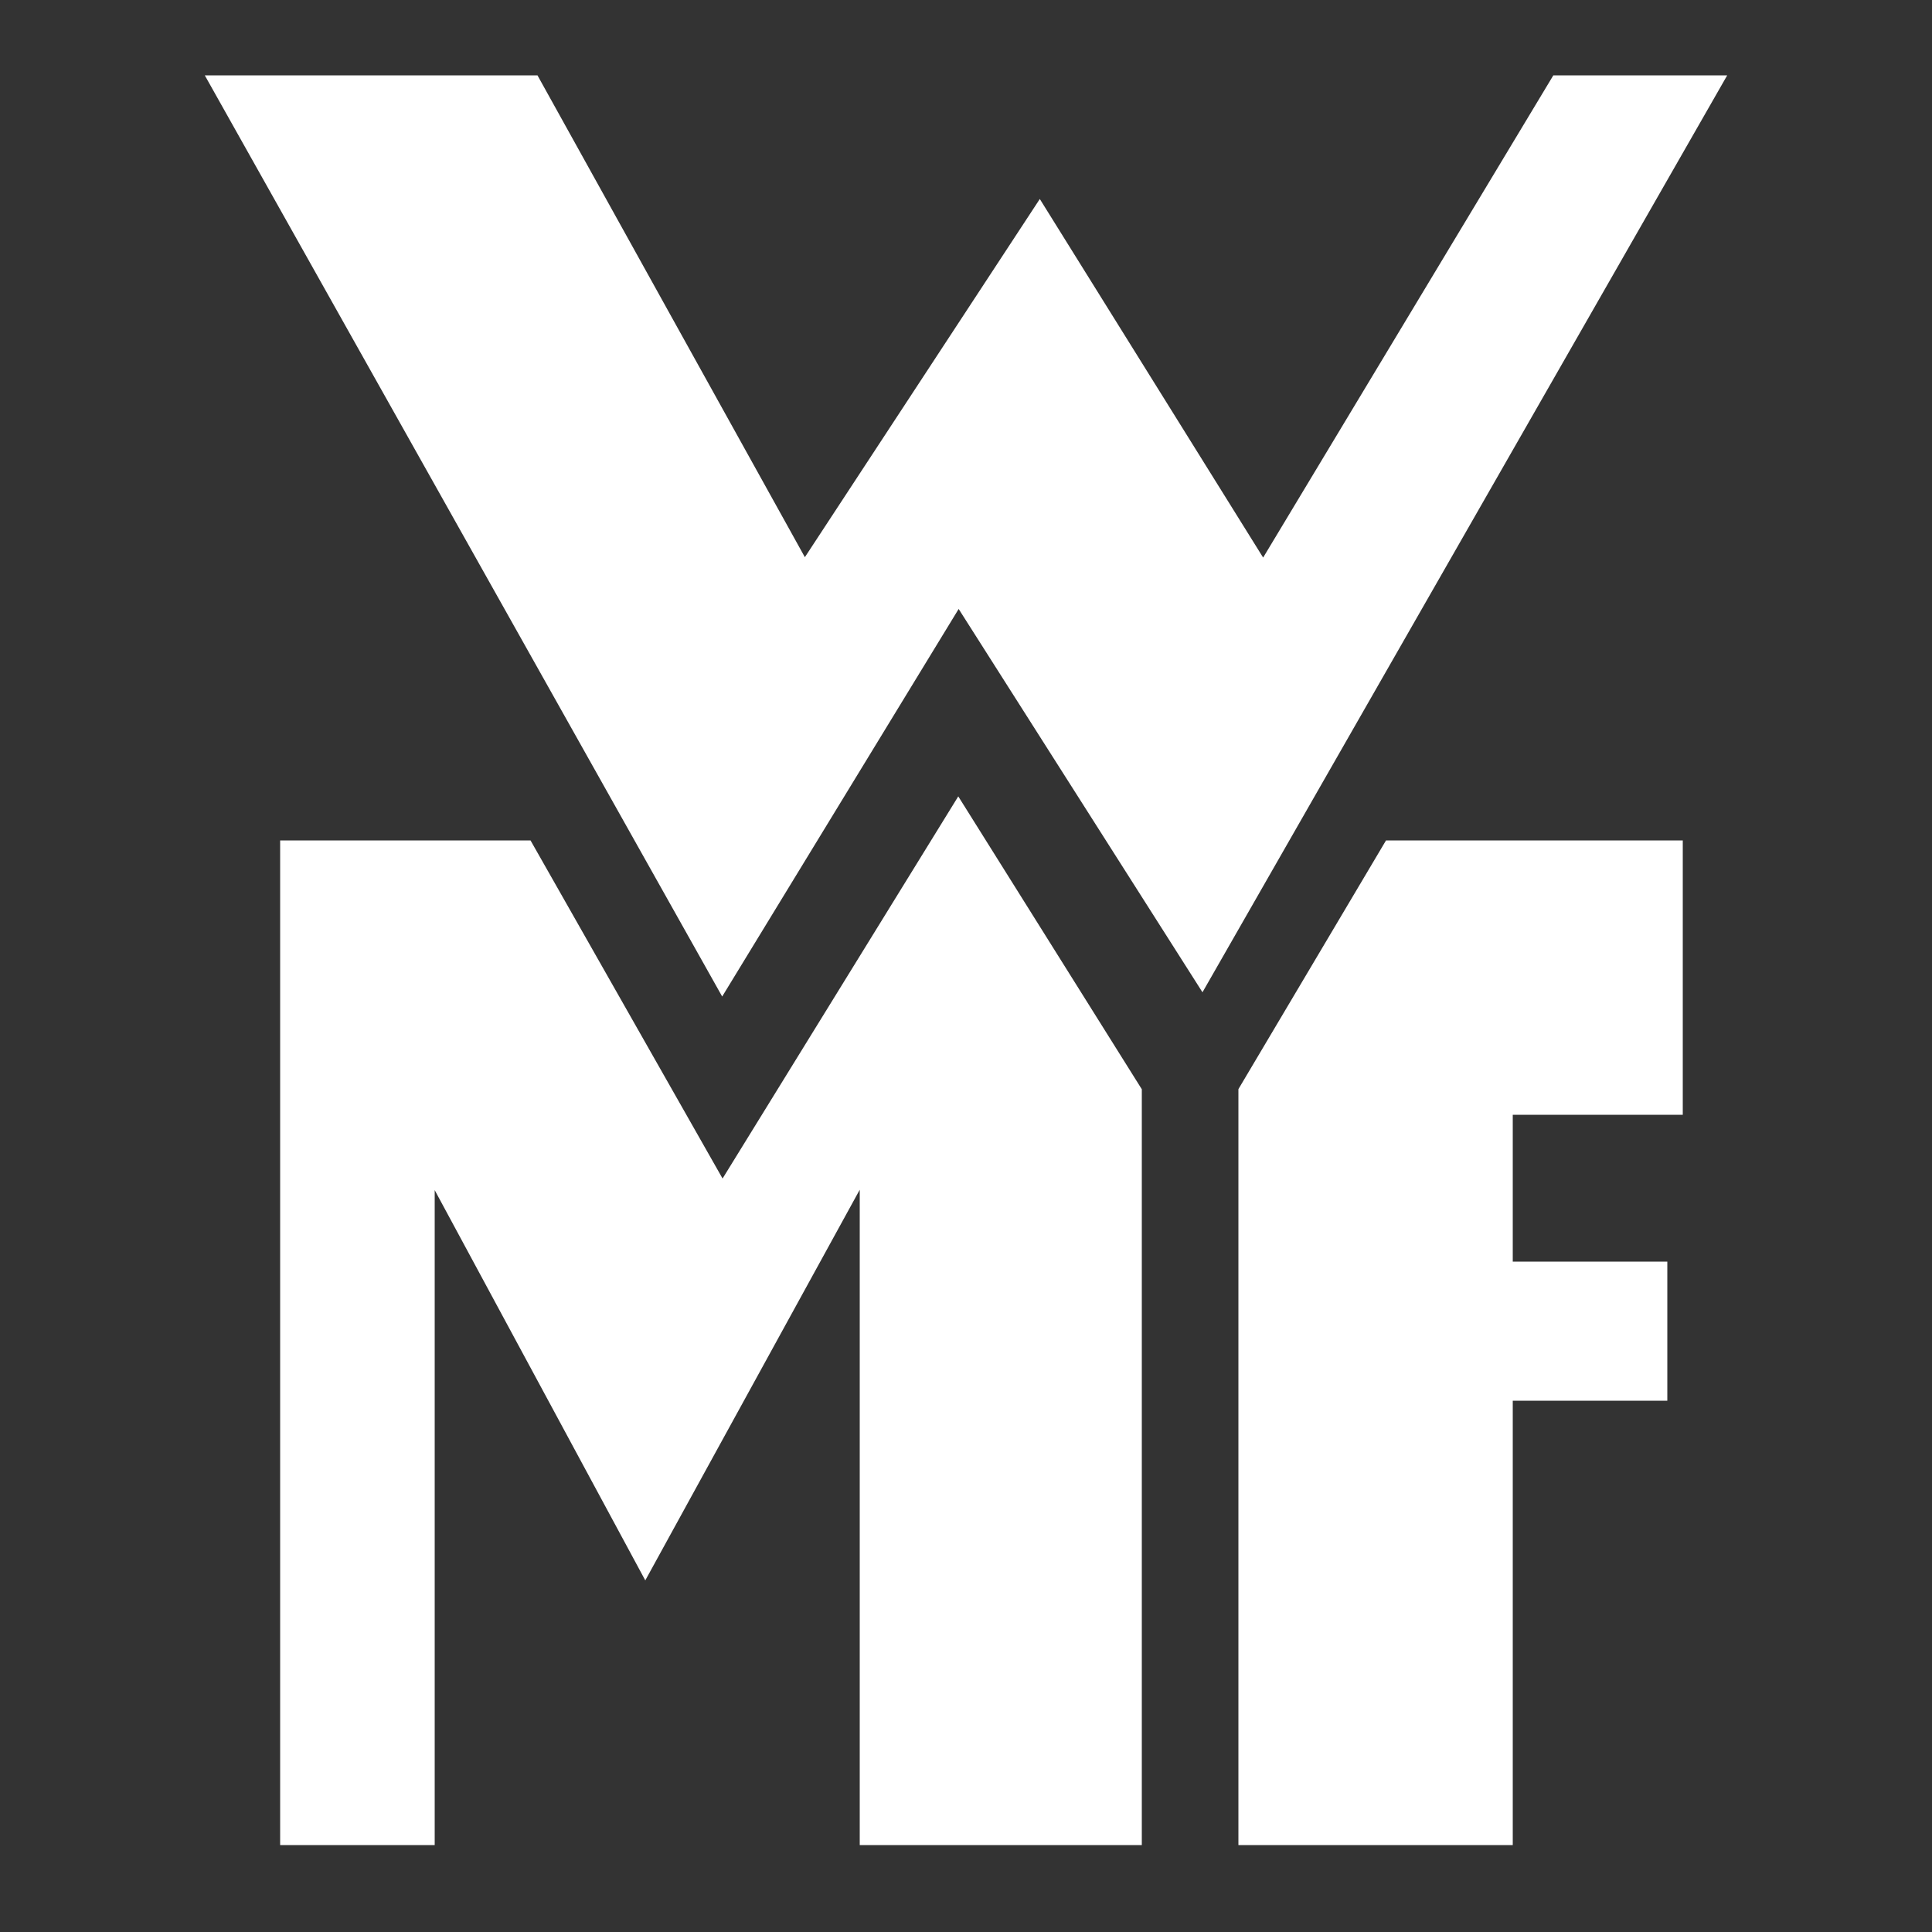
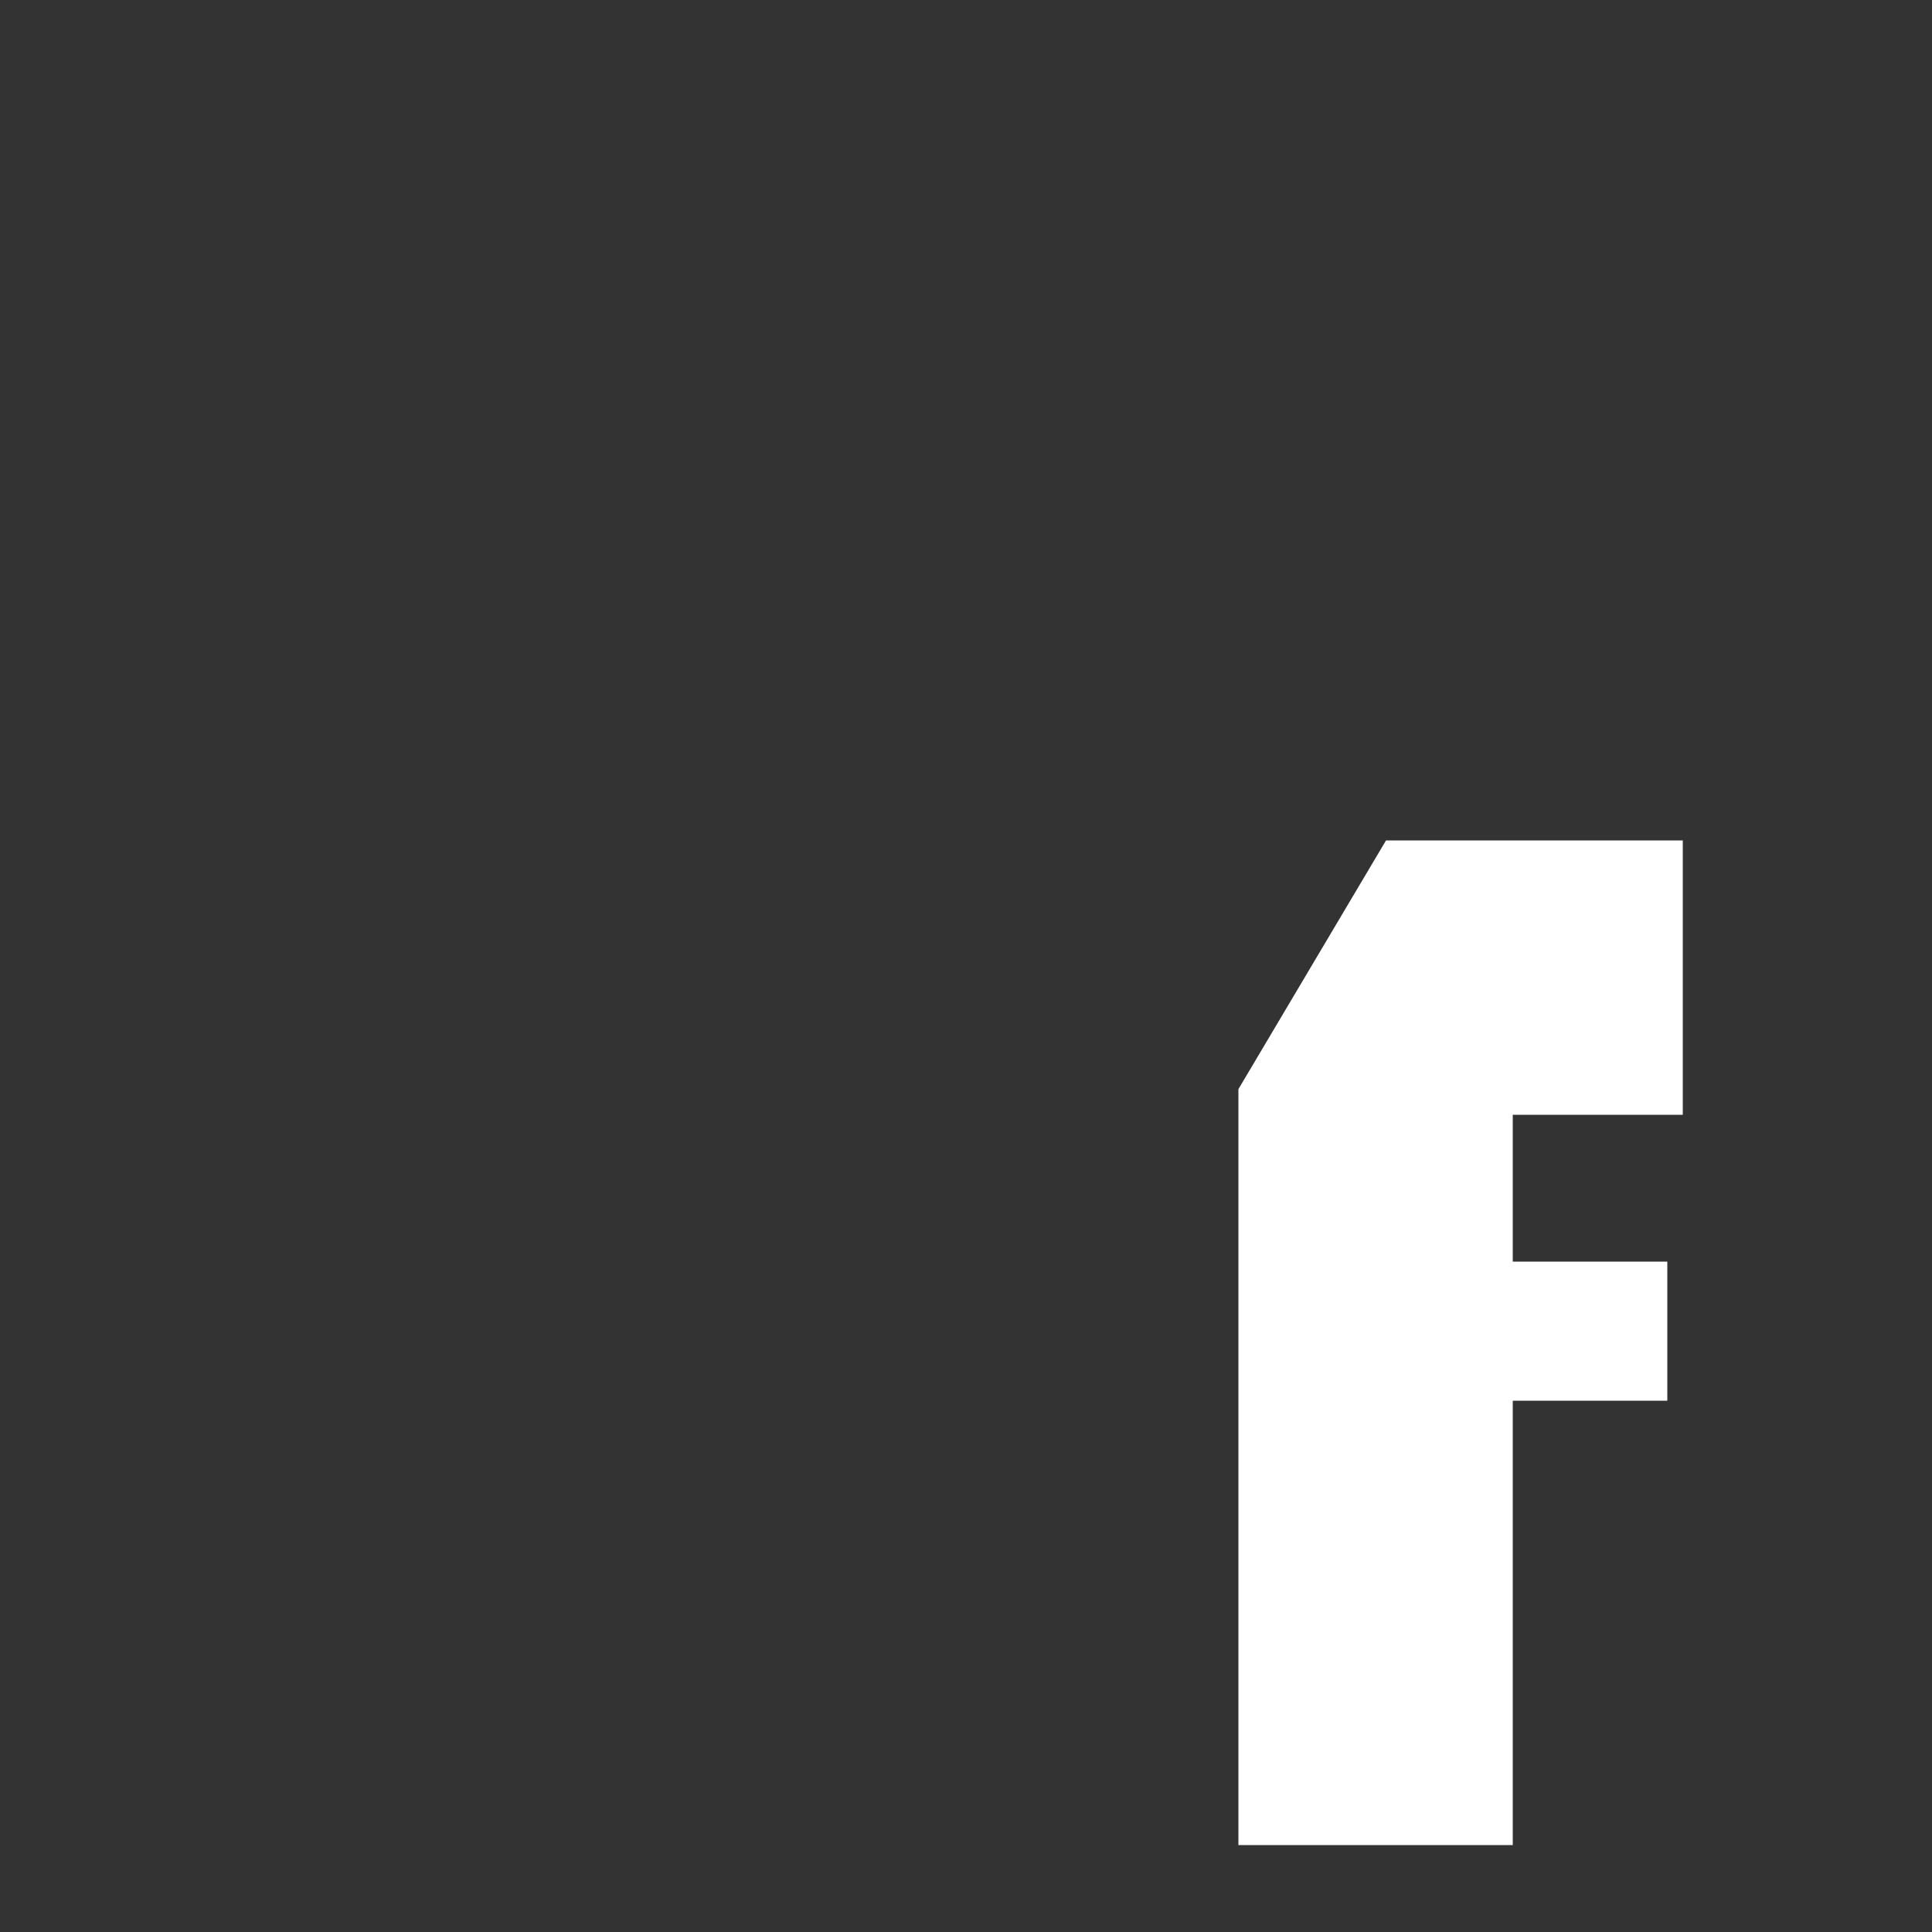
<svg xmlns="http://www.w3.org/2000/svg" version="1.1" id="Ebene_1" x="0px" y="0px" viewBox="0 0 500 500" style="enable-background:new 0 0 500 500;" xml:space="preserve">
  <rect x="0" y="0" width="500" height="500" fill="#333333" stroke="none" />
  <style type="text/css"> .st0{fill:#FFFFFF;} </style>
-   <polygon class="st0" points="402,19.5 326.9,144.3 269.1,51.5 208.3,144.2 139.1,19.5 53,19.5 186.9,257.9 248.1,157.6 311.2,256.8 447,19.5 " />
-   <polygon class="st0" points="248,206.1 187,305 137.3,217.5 72.5,217.5 72.5,477.5 112.5,477.5 112.5,308 167,409 222.5,307.9 222.5,477.5 295.5,477.5 295.5,281.9 " />
  <polygon class="st0" points="435.5,288.5 435.5,217.5 358.7,217.5 320.6,281.7 320.5,281.9 320.5,477.5 391.5,477.5 391.5,362.5 431.5,362.5 431.5,326.5 391.5,326.5 391.5,288.5 " />
</svg>